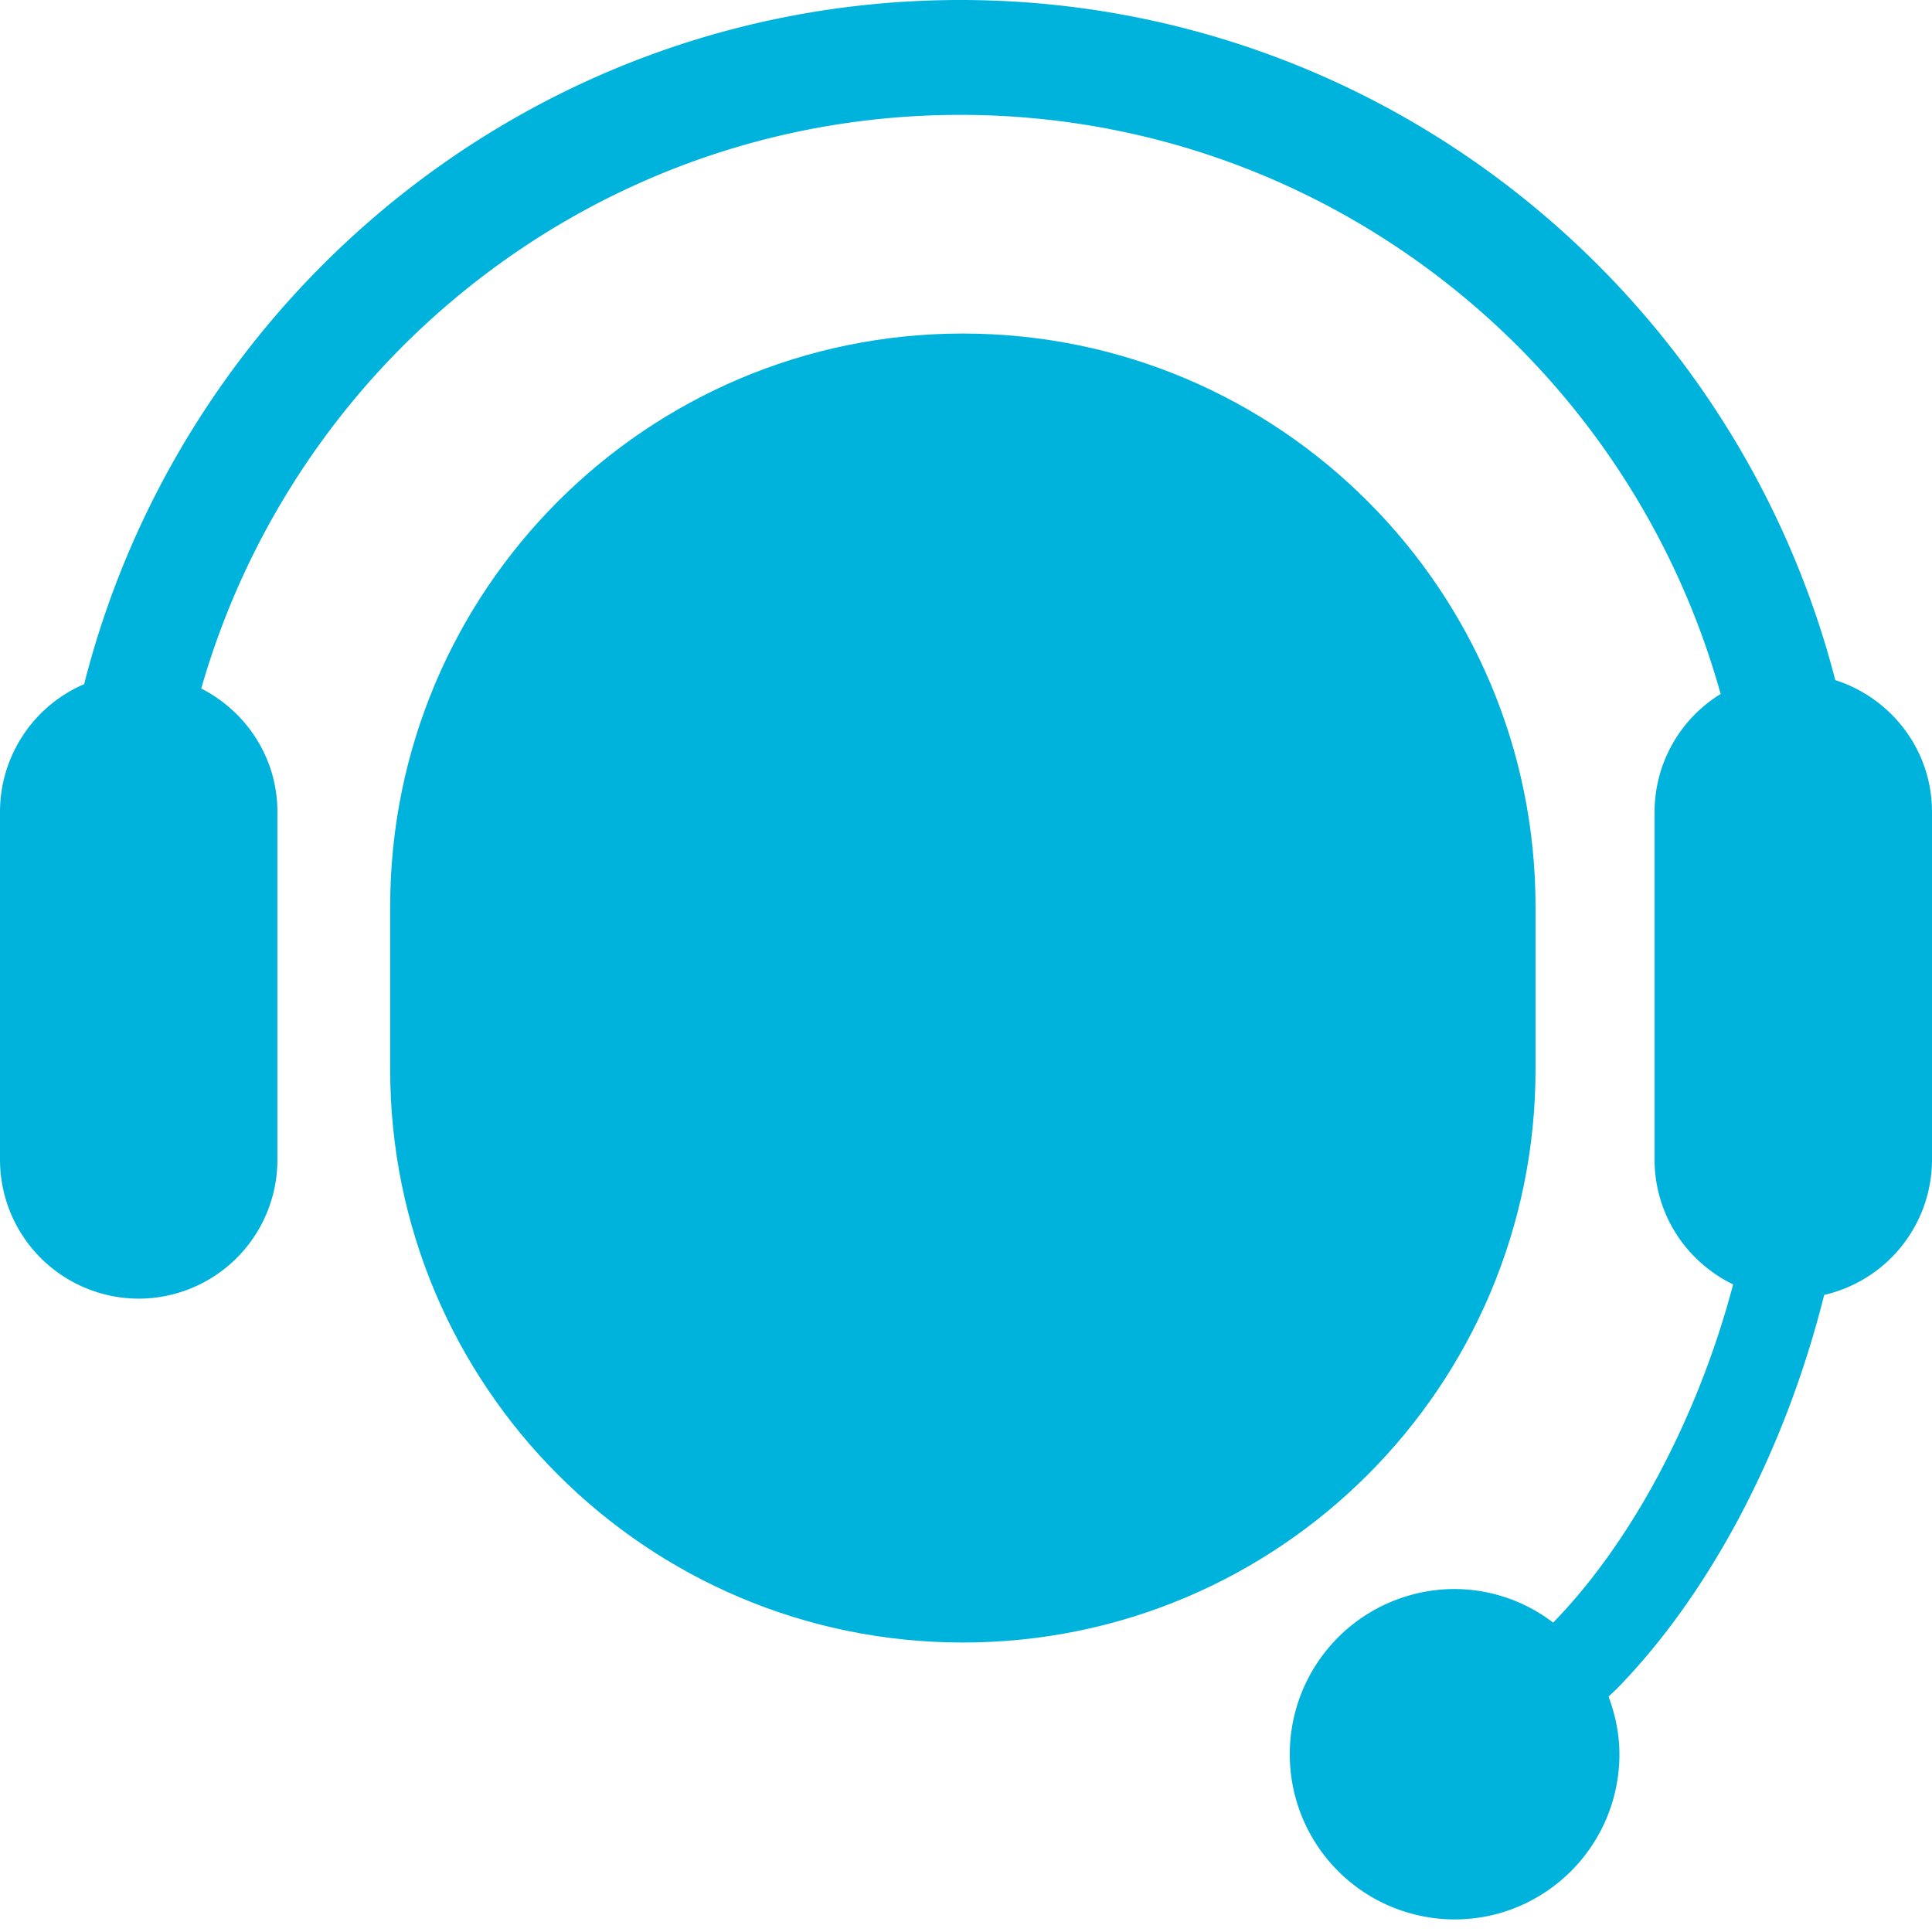
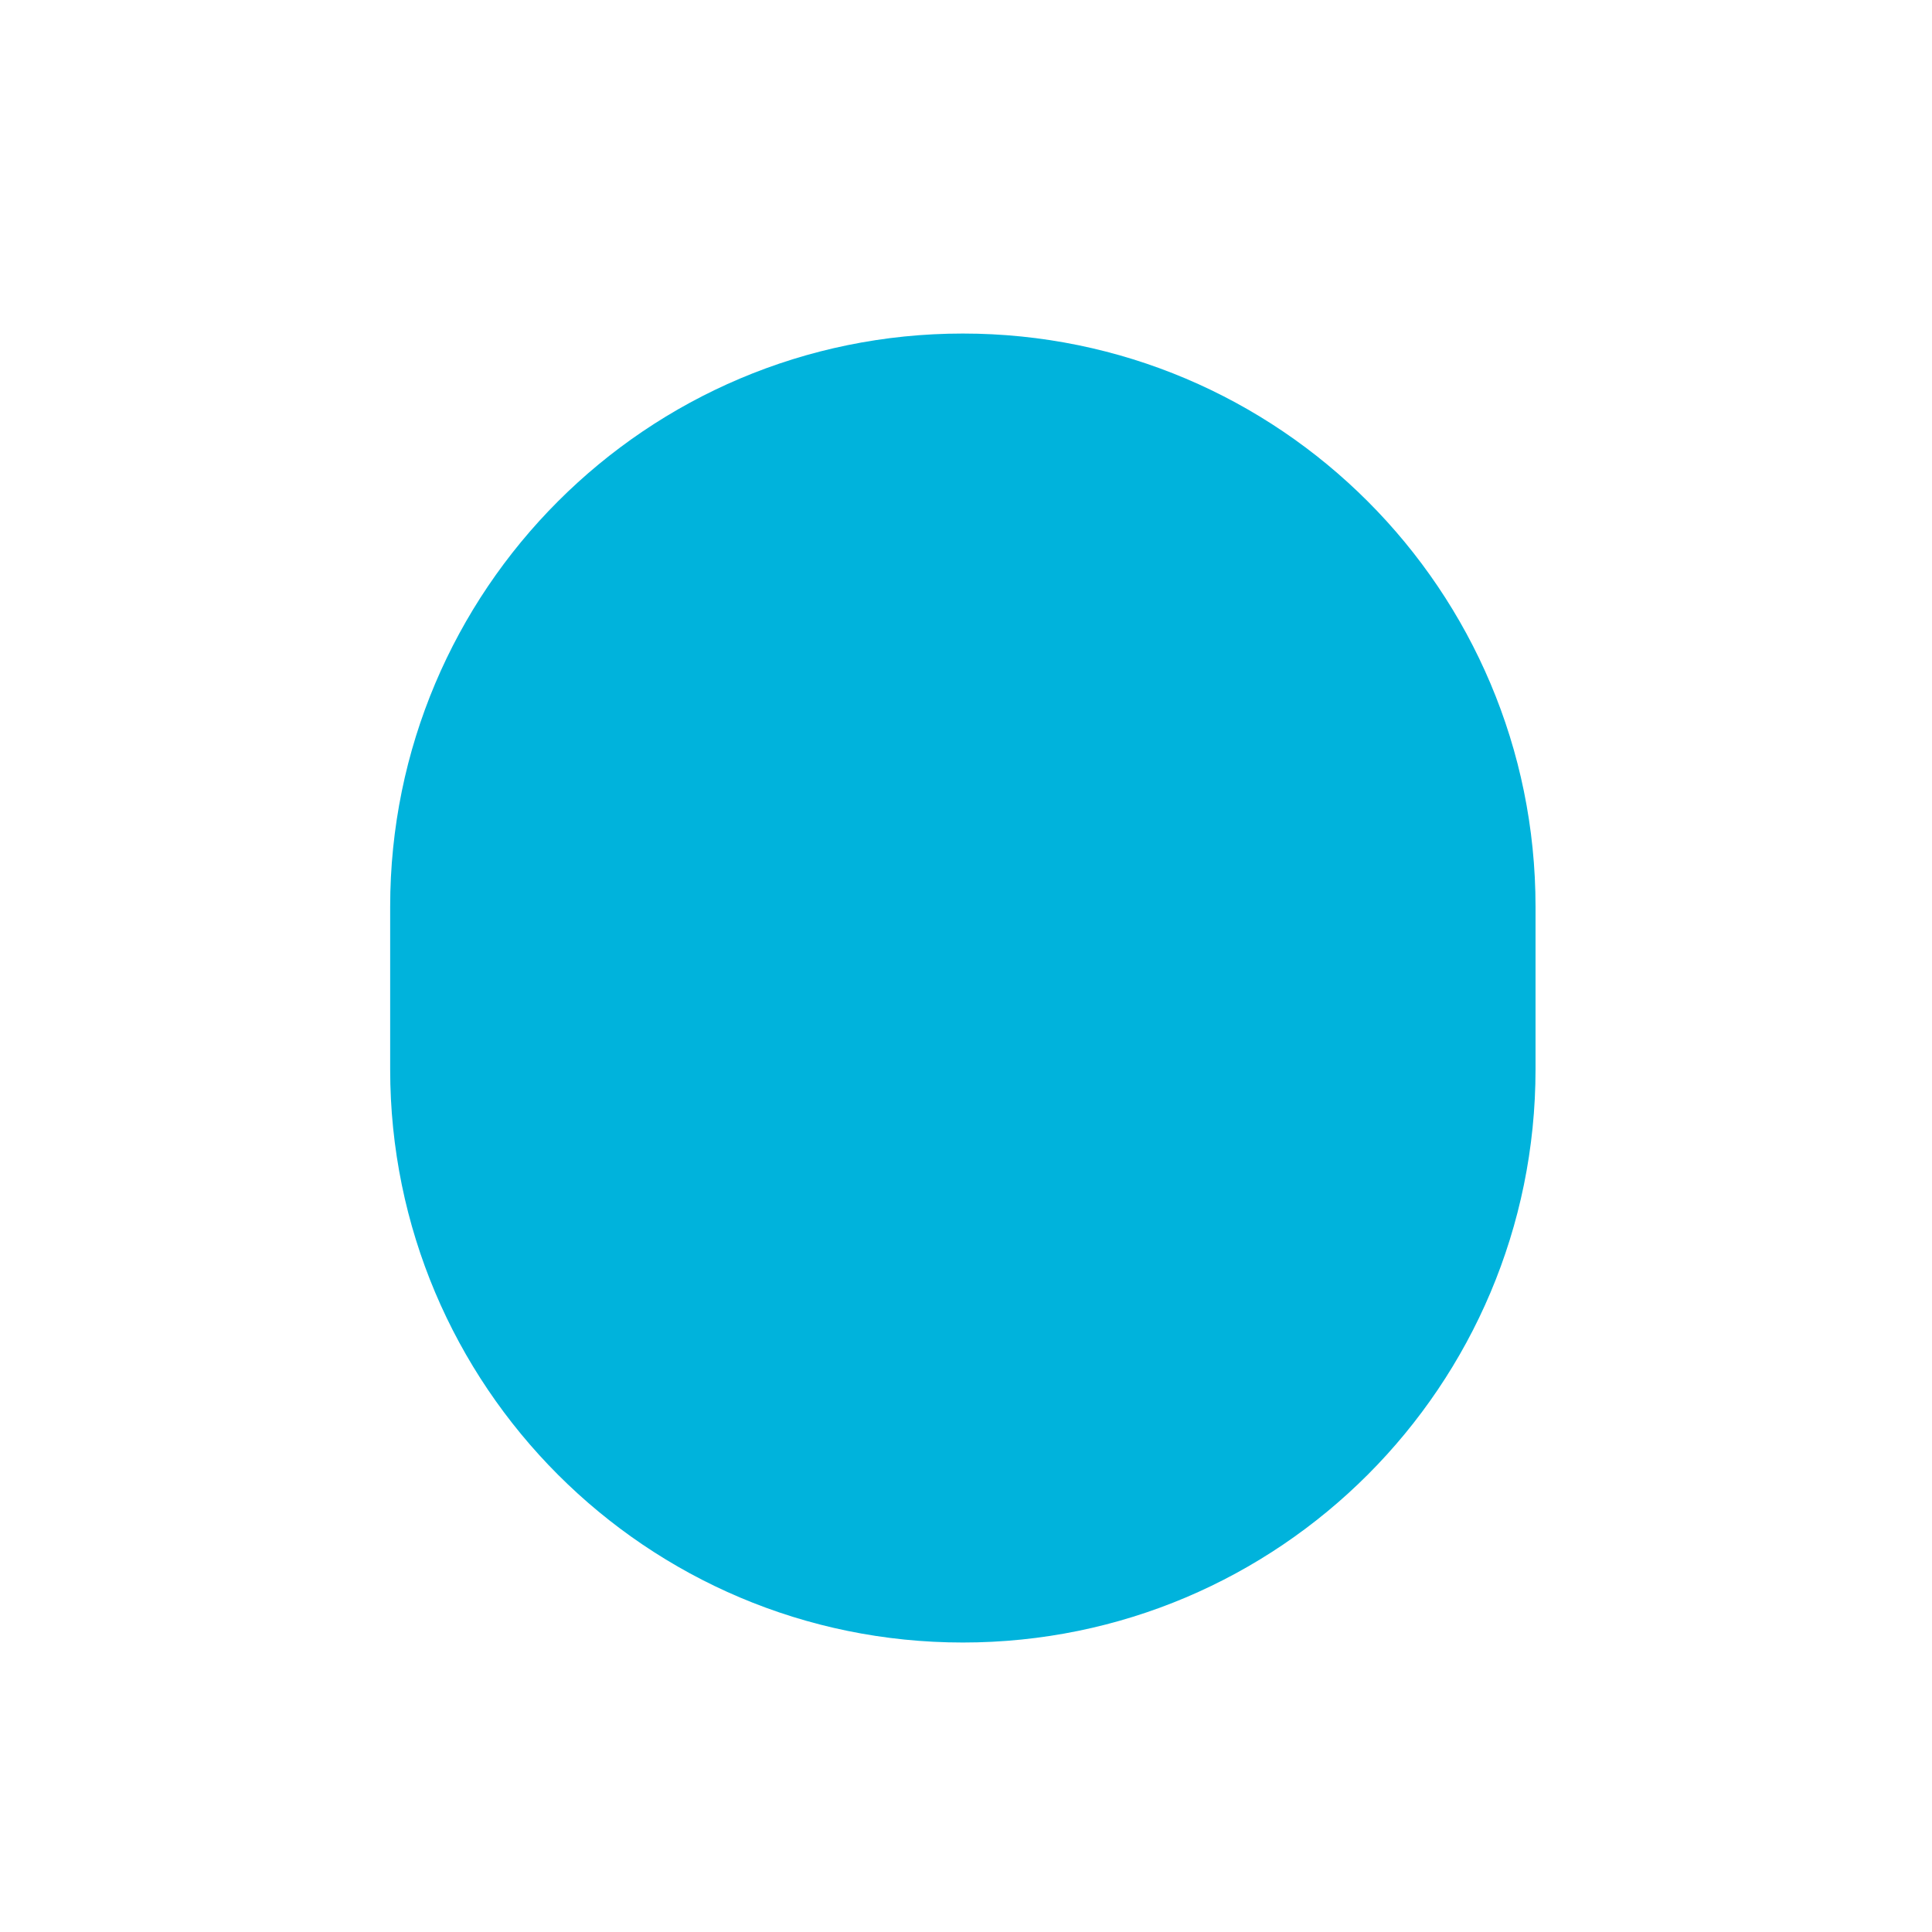
<svg xmlns="http://www.w3.org/2000/svg" width="61" height="61">
  <g fill="#00B3DC">
    <path d="M48.482 33.763v-5.135c0-9.994-8.095-18.097-18.081-18.097-9.987 0-18.082 8.103-18.082 18.097v5.135c0 9.994 8.095 18.097 18.082 18.097s18.081-8.103 18.081-18.097" />
-     <path d="M57.946 21.473C54.762 9.141 43.604.003 30.319 0 16.986.003 5.799 9.204 2.657 21.601A4.39 4.39 0 0 0 0 25.636v10.977a4.387 4.387 0 0 0 4.378 4.39 4.386 4.386 0 0 0 4.381-4.39V25.636c0-1.708-.983-3.17-2.405-3.897a25.06 25.06 0 0 1 6.33-10.777c4.526-4.534 10.754-7.335 17.635-7.335 6.88 0 13.109 2.801 17.635 7.335a25.05 25.05 0 0 1 6.373 10.95 4.37 4.37 0 0 0-2.086 3.724v10.977c0 1.74 1.015 3.23 2.48 3.94a28 28 0 0 1-2.417 6.128c-.977 1.803-2.103 3.359-3.266 4.55a5.14 5.14 0 0 0-3.11-1.06 5.21 5.21 0 0 0-5.205 5.215 5.21 5.21 0 0 0 5.204 5.217c2.872 0 5.204-2.337 5.204-5.217 0-.641-.132-1.25-.343-1.819l.264-.25c2.885-2.952 5.293-7.429 6.544-12.432A4.386 4.386 0 0 0 61 36.613V25.636c0-1.956-1.286-3.596-3.054-4.163" />
  </g>
</svg>